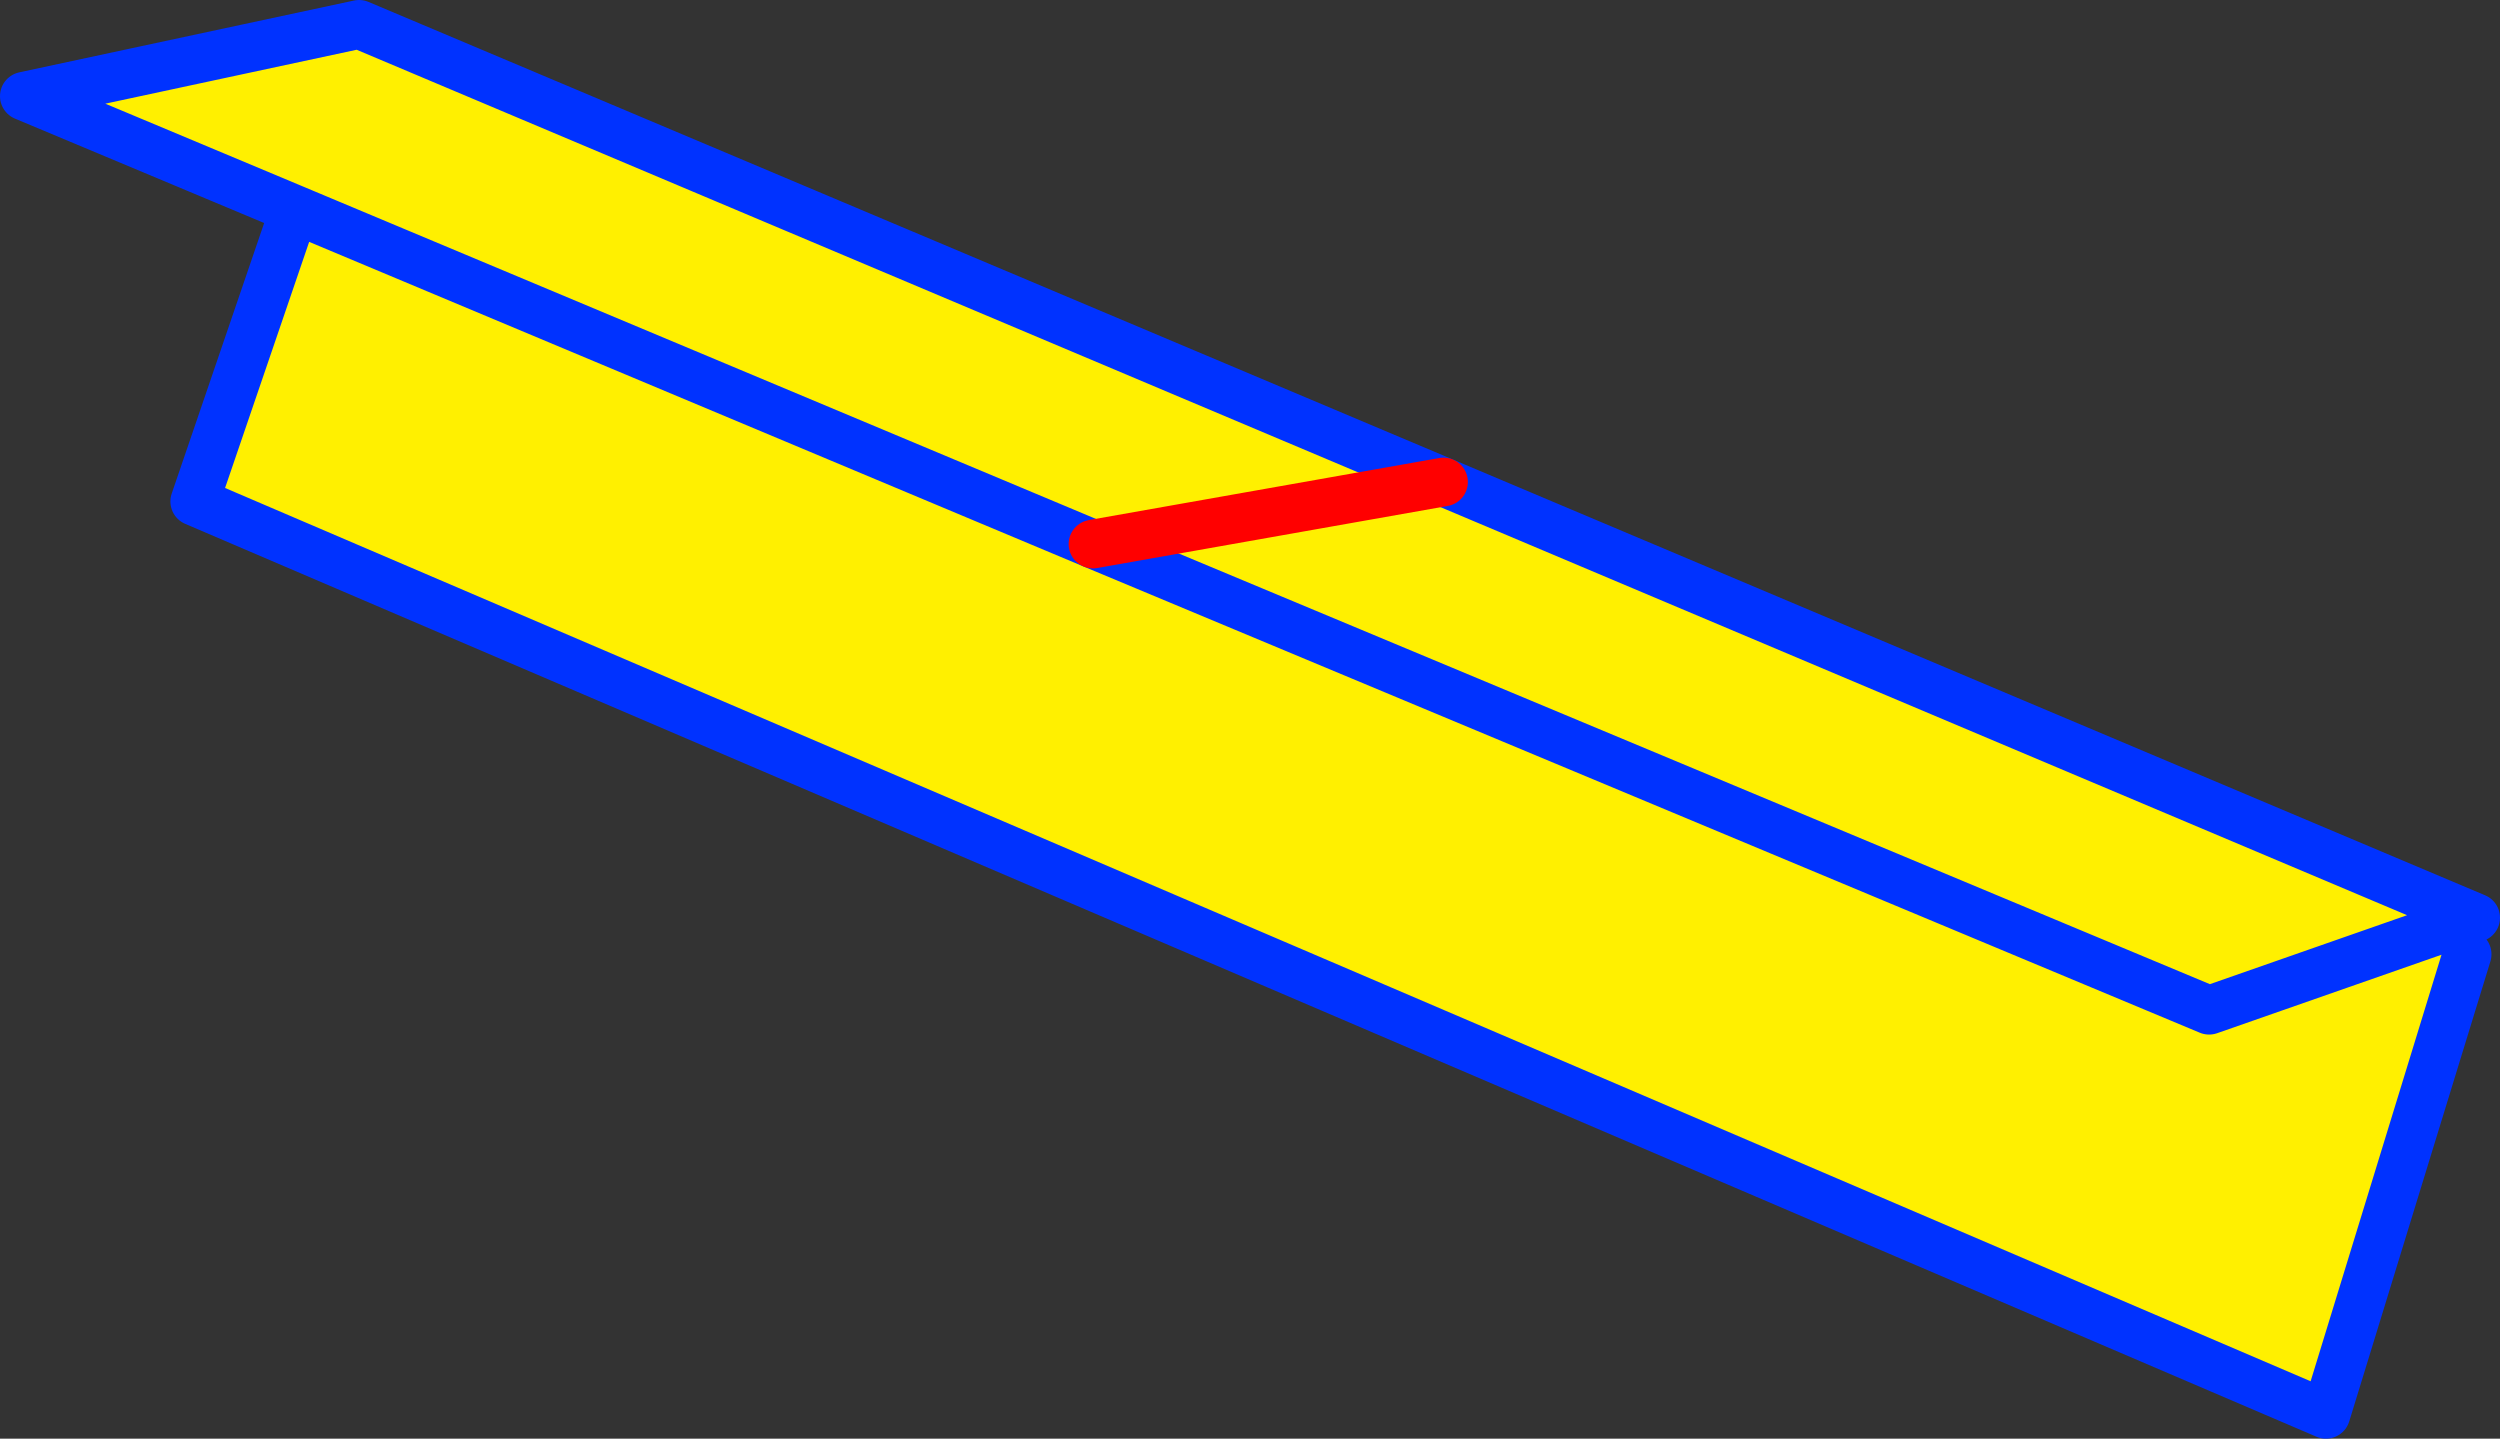
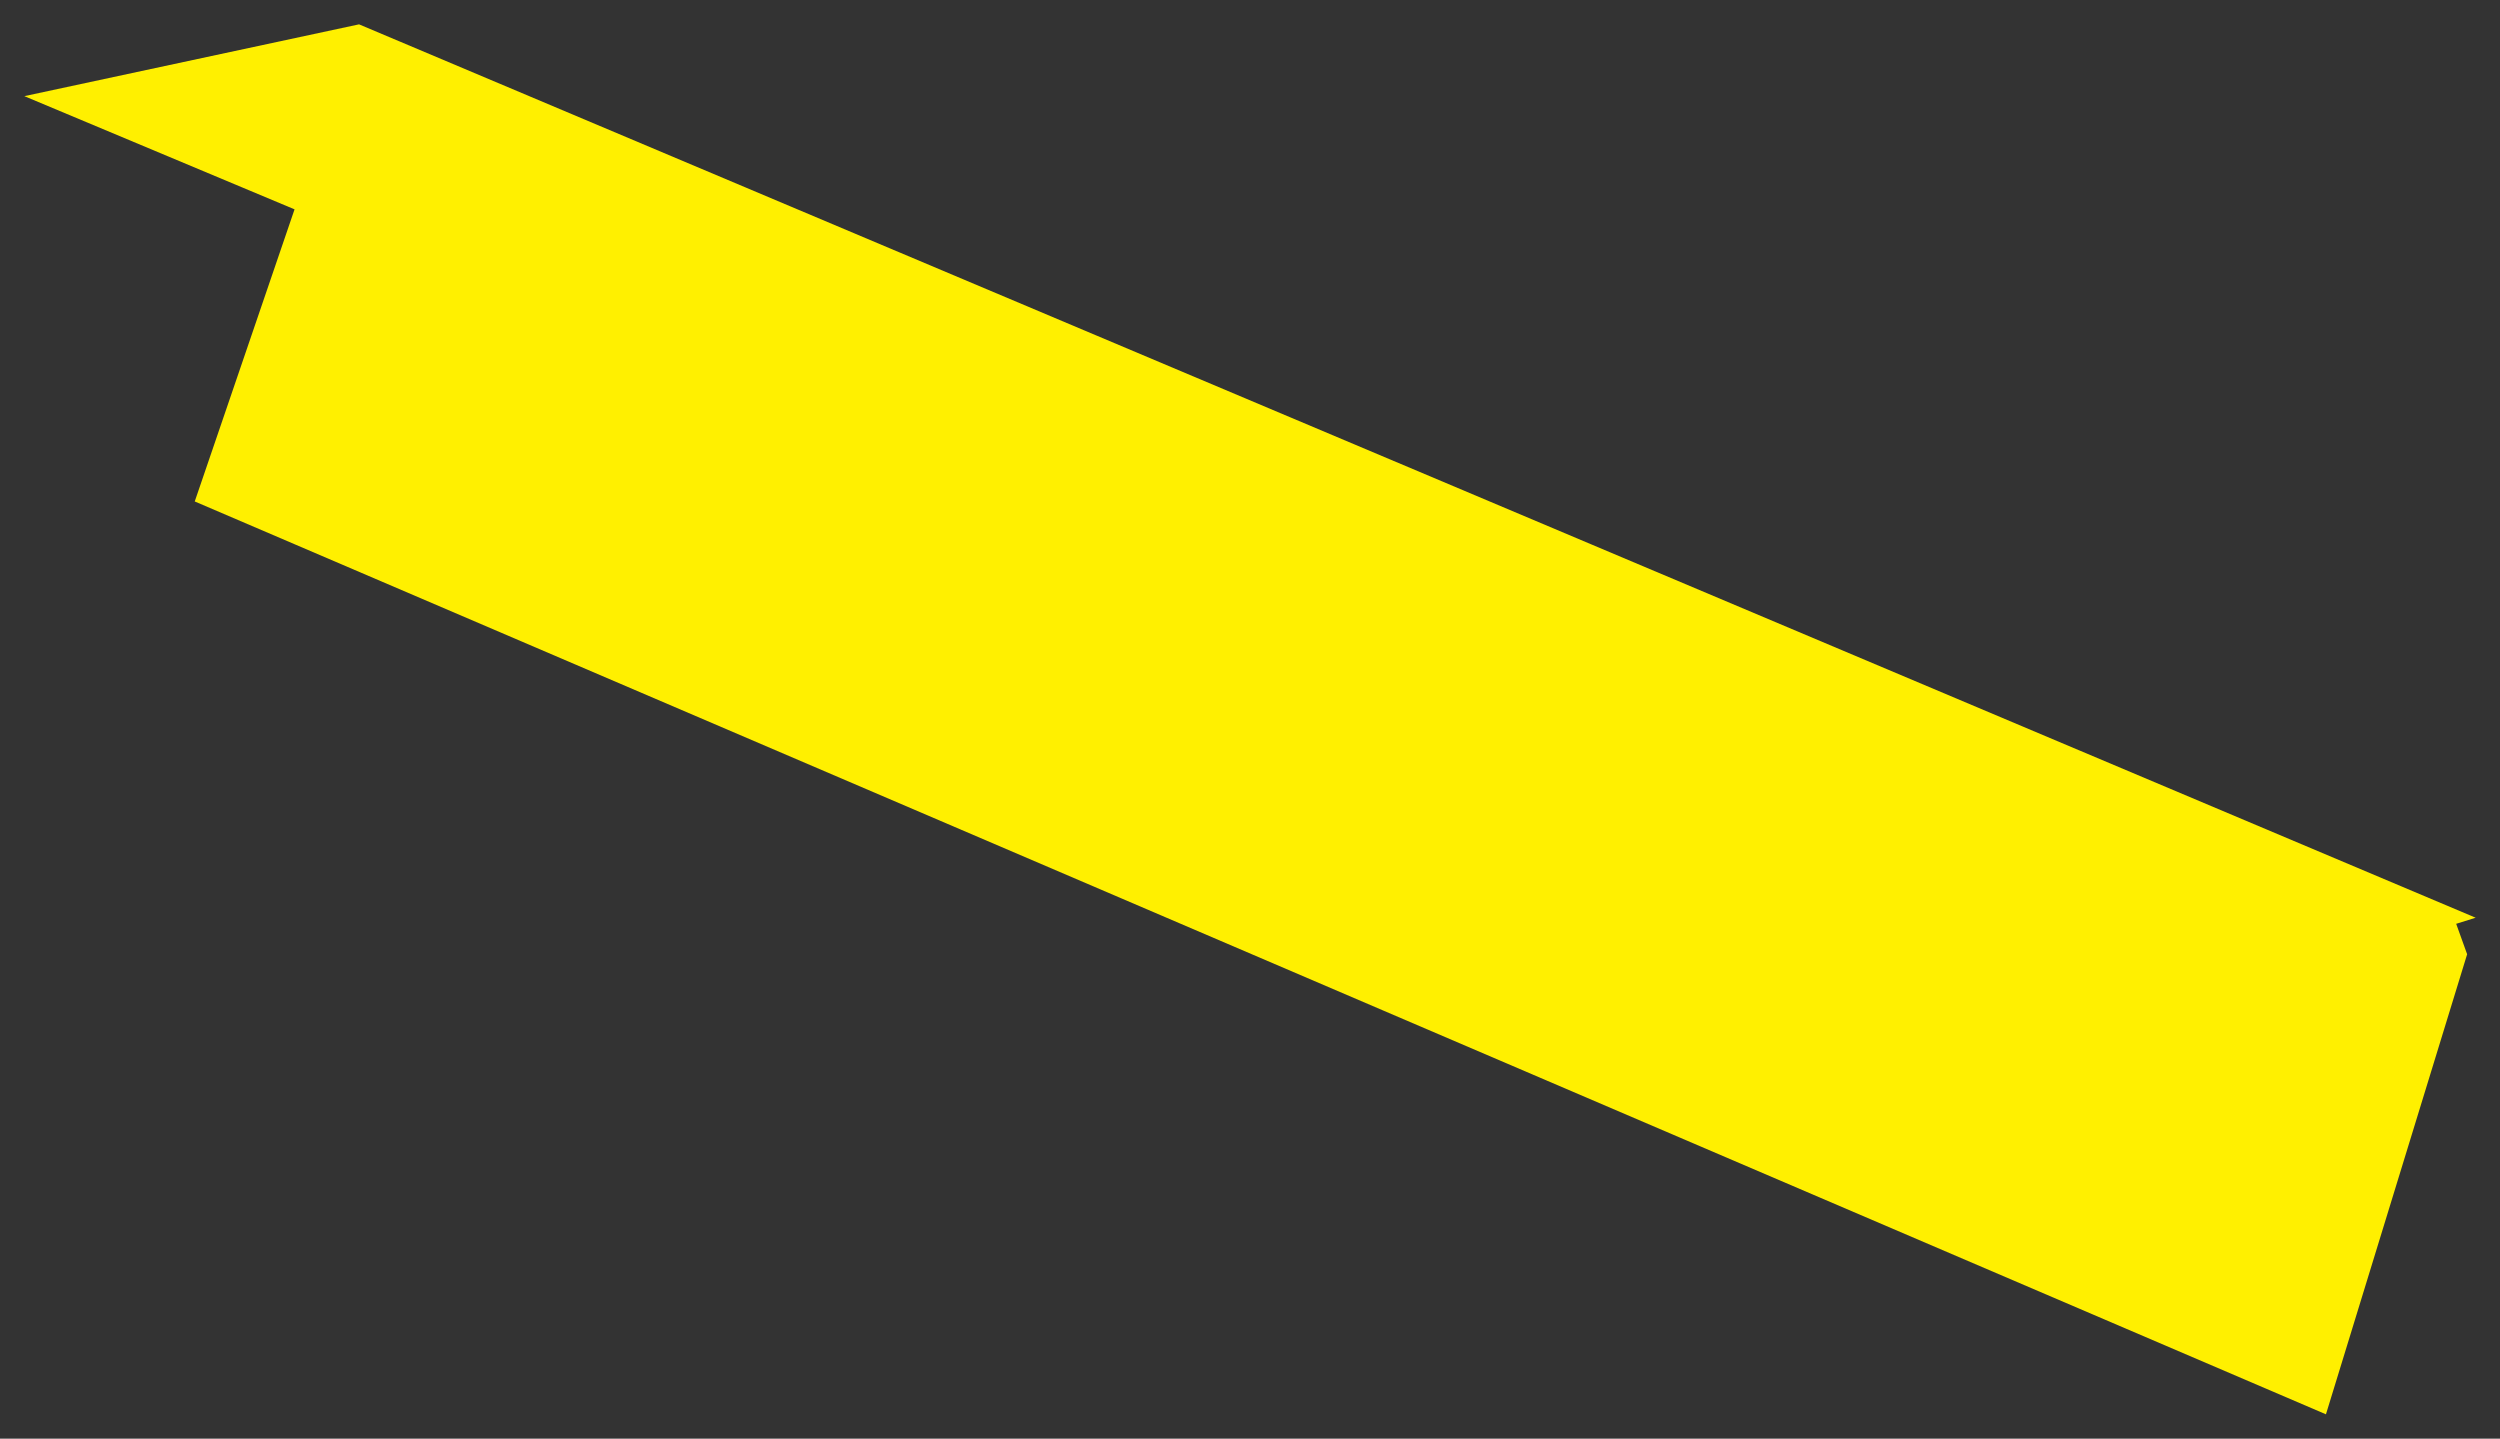
<svg xmlns="http://www.w3.org/2000/svg" height="59.1px" width="102.7px">
  <rect width="100%" height="100%" fill="#333333" stroke="none" />
  <g transform="matrix(1.0, 0.0, 0.0, 1.0, -357.15, -294.25)">
    <path d="M402.05 316.6 L369.25 302.85 402.05 316.6 416.45 314.05 402.05 316.6 447.9 335.75 458.05 332.2 447.9 335.75 402.05 316.6 M458.5 333.45 L452.7 352.35 365.15 314.85 369.25 302.85 358.15 298.2 371.9 295.25 416.45 314.05 458.85 331.95 458.05 332.2 458.5 333.45" fill="#fff000" fill-rule="evenodd" stroke="none" />
-     <path d="M369.25 302.85 L402.05 316.6 447.9 335.75 458.05 332.2 458.85 331.95 416.45 314.05 371.9 295.25 358.15 298.2 369.25 302.85 365.15 314.85 452.7 352.35 458.5 333.45" fill="none" stroke="#0032ff" stroke-linecap="round" stroke-linejoin="round" stroke-width="2.0" />
-     <path d="M402.05 316.6 L416.45 314.05" fill="none" stroke="#ff0000" stroke-linecap="round" stroke-linejoin="round" stroke-width="2.0" />
  </g>
</svg>